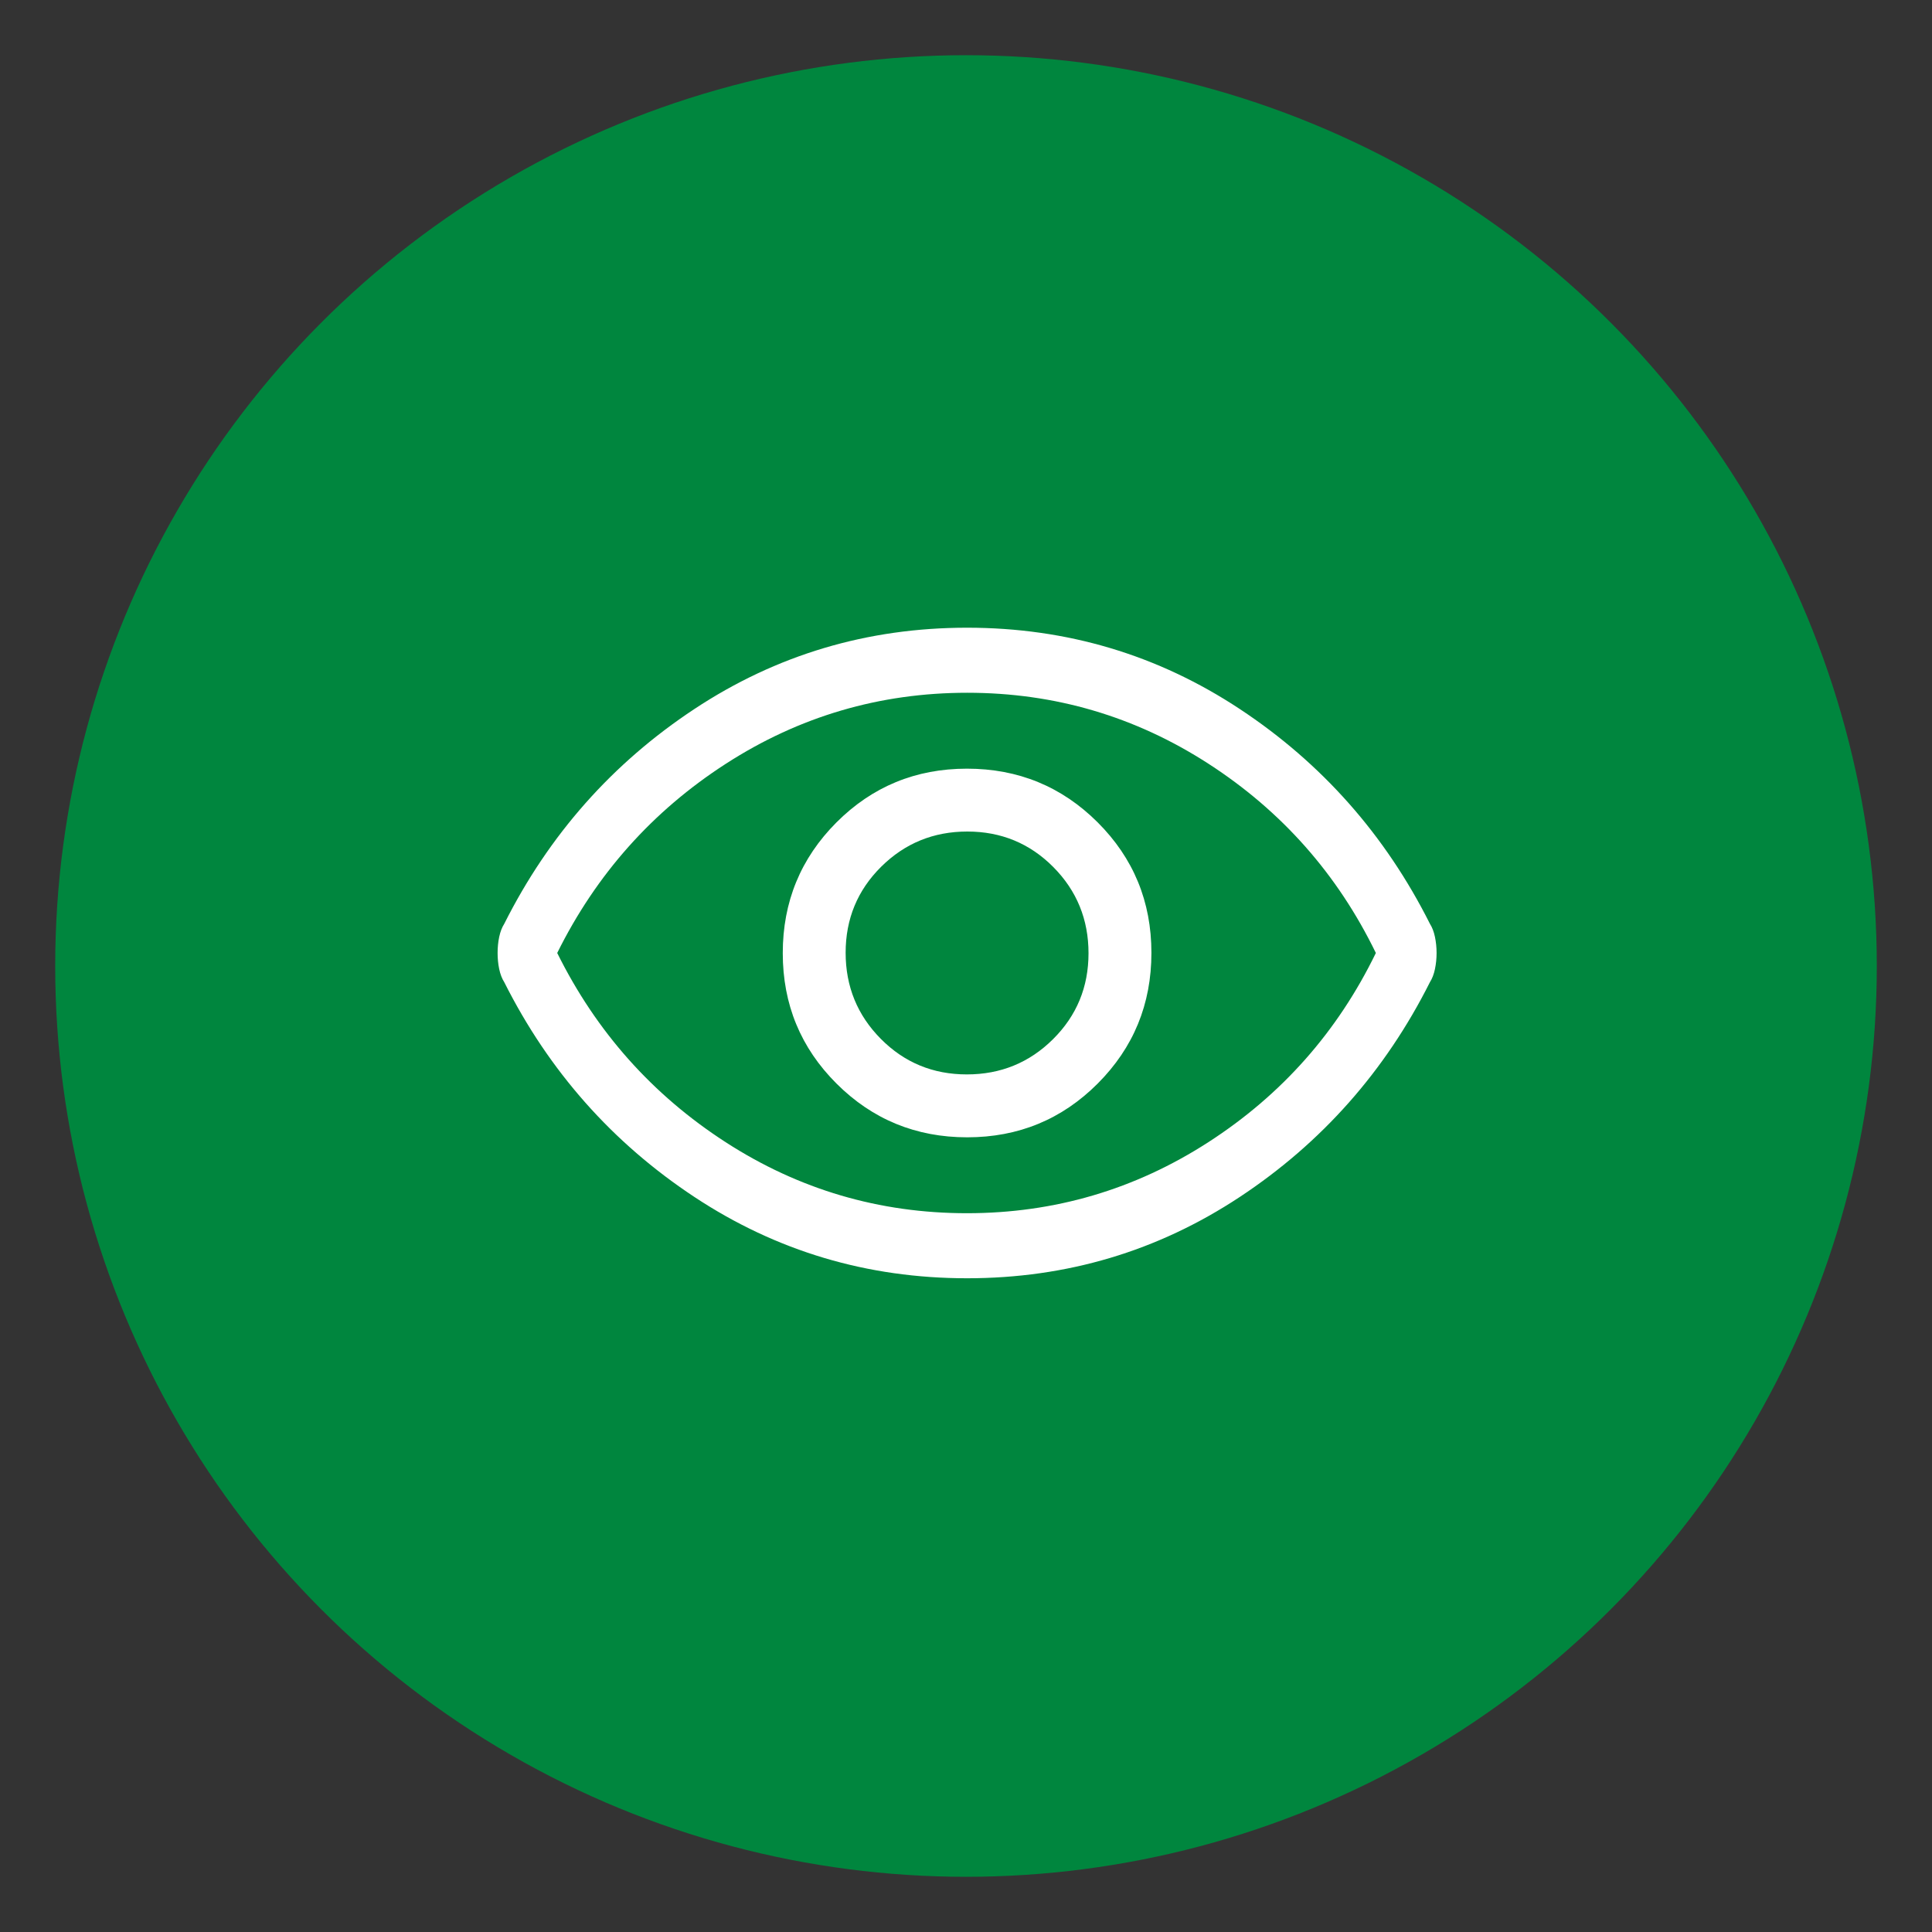
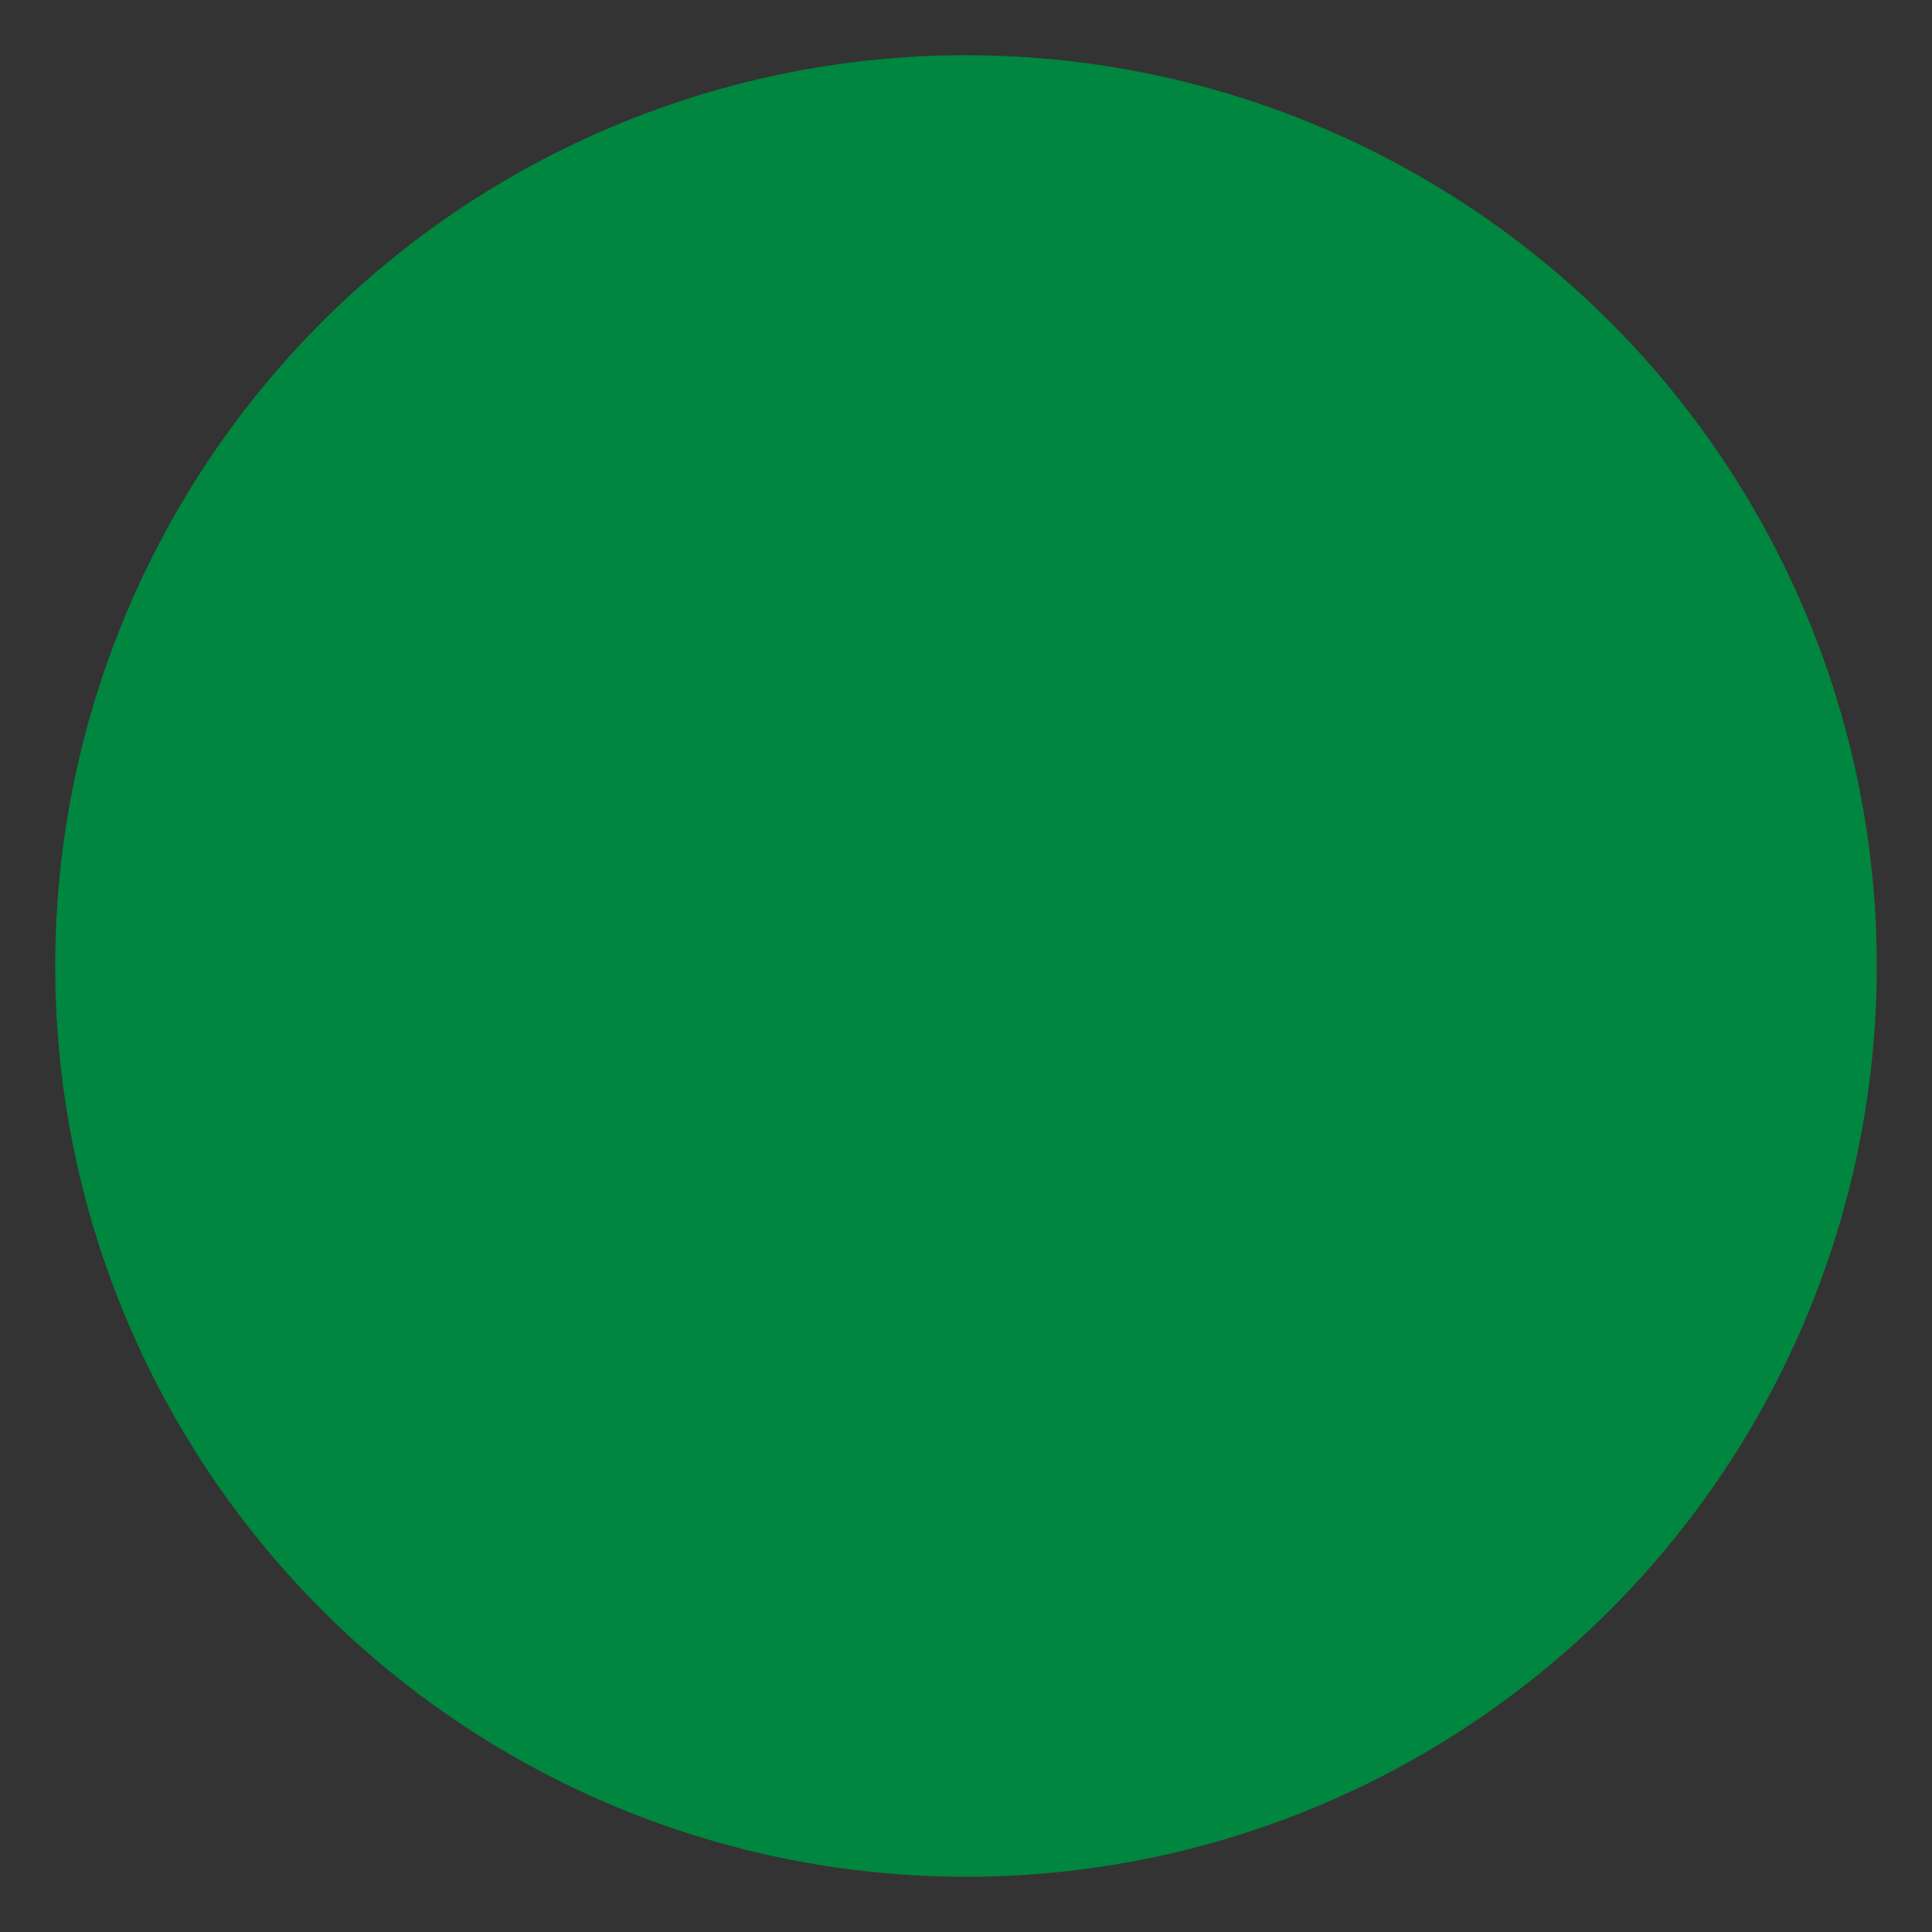
<svg xmlns="http://www.w3.org/2000/svg" width="70" height="70" viewBox="0 0 70 70" fill="none">
  <rect x="0" y="0" width="70" height="70" fill="#333333" stroke="none" />
  <circle cx="35" cy="35" r="33" fill="#00863E" />
-   <path d="M35.044 41.207C36.9 41.207 38.477 40.557 39.773 39.258C41.07 37.958 41.718 36.38 41.718 34.524C41.718 32.667 41.068 31.091 39.769 29.794C38.469 28.498 36.891 27.85 35.035 27.85C33.178 27.85 31.602 28.5 30.305 29.799C29.009 31.099 28.361 32.677 28.361 34.533C28.361 36.389 29.011 37.966 30.31 39.262C31.61 40.559 33.188 41.207 35.044 41.207ZM35.03 38.928C33.805 38.928 32.767 38.5 31.916 37.642C31.065 36.785 30.639 35.744 30.639 34.519C30.639 33.294 31.068 32.256 31.925 31.405C32.783 30.554 33.824 30.128 35.048 30.128C36.273 30.128 37.311 30.557 38.163 31.414C39.014 32.272 39.439 33.313 39.439 34.538C39.439 35.762 39.011 36.8 38.153 37.652C37.296 38.503 36.255 38.928 35.03 38.928ZM35.039 46.314C31.425 46.314 28.131 45.332 25.159 43.368C22.186 41.403 19.89 38.809 18.27 35.586C18.188 35.457 18.127 35.299 18.087 35.111C18.048 34.923 18.029 34.729 18.029 34.528C18.029 34.328 18.048 34.134 18.087 33.946C18.127 33.758 18.188 33.6 18.27 33.471C19.89 30.247 22.186 27.653 25.159 25.689C28.131 23.725 31.425 22.743 35.039 22.743C38.654 22.743 41.947 23.725 44.92 25.689C47.892 27.653 50.189 30.247 51.809 33.471C51.891 33.6 51.952 33.758 51.991 33.946C52.03 34.134 52.05 34.328 52.05 34.528C52.05 34.729 52.03 34.923 51.991 35.111C51.952 35.299 51.891 35.457 51.809 35.586C50.189 38.809 47.892 41.403 44.92 43.368C41.947 45.332 38.654 46.314 35.039 46.314ZM35.033 43.957C38.206 43.957 41.122 43.099 43.78 41.384C46.439 39.668 48.462 37.383 49.85 34.528C48.462 31.674 46.441 29.389 43.787 27.673C41.133 25.958 38.219 25.1 35.046 25.1C31.872 25.1 28.956 25.958 26.298 27.673C23.64 29.389 21.604 31.674 20.189 34.528C21.604 37.383 23.638 39.668 26.292 41.384C28.945 43.099 31.859 43.957 35.033 43.957Z" fill="white" />
</svg>